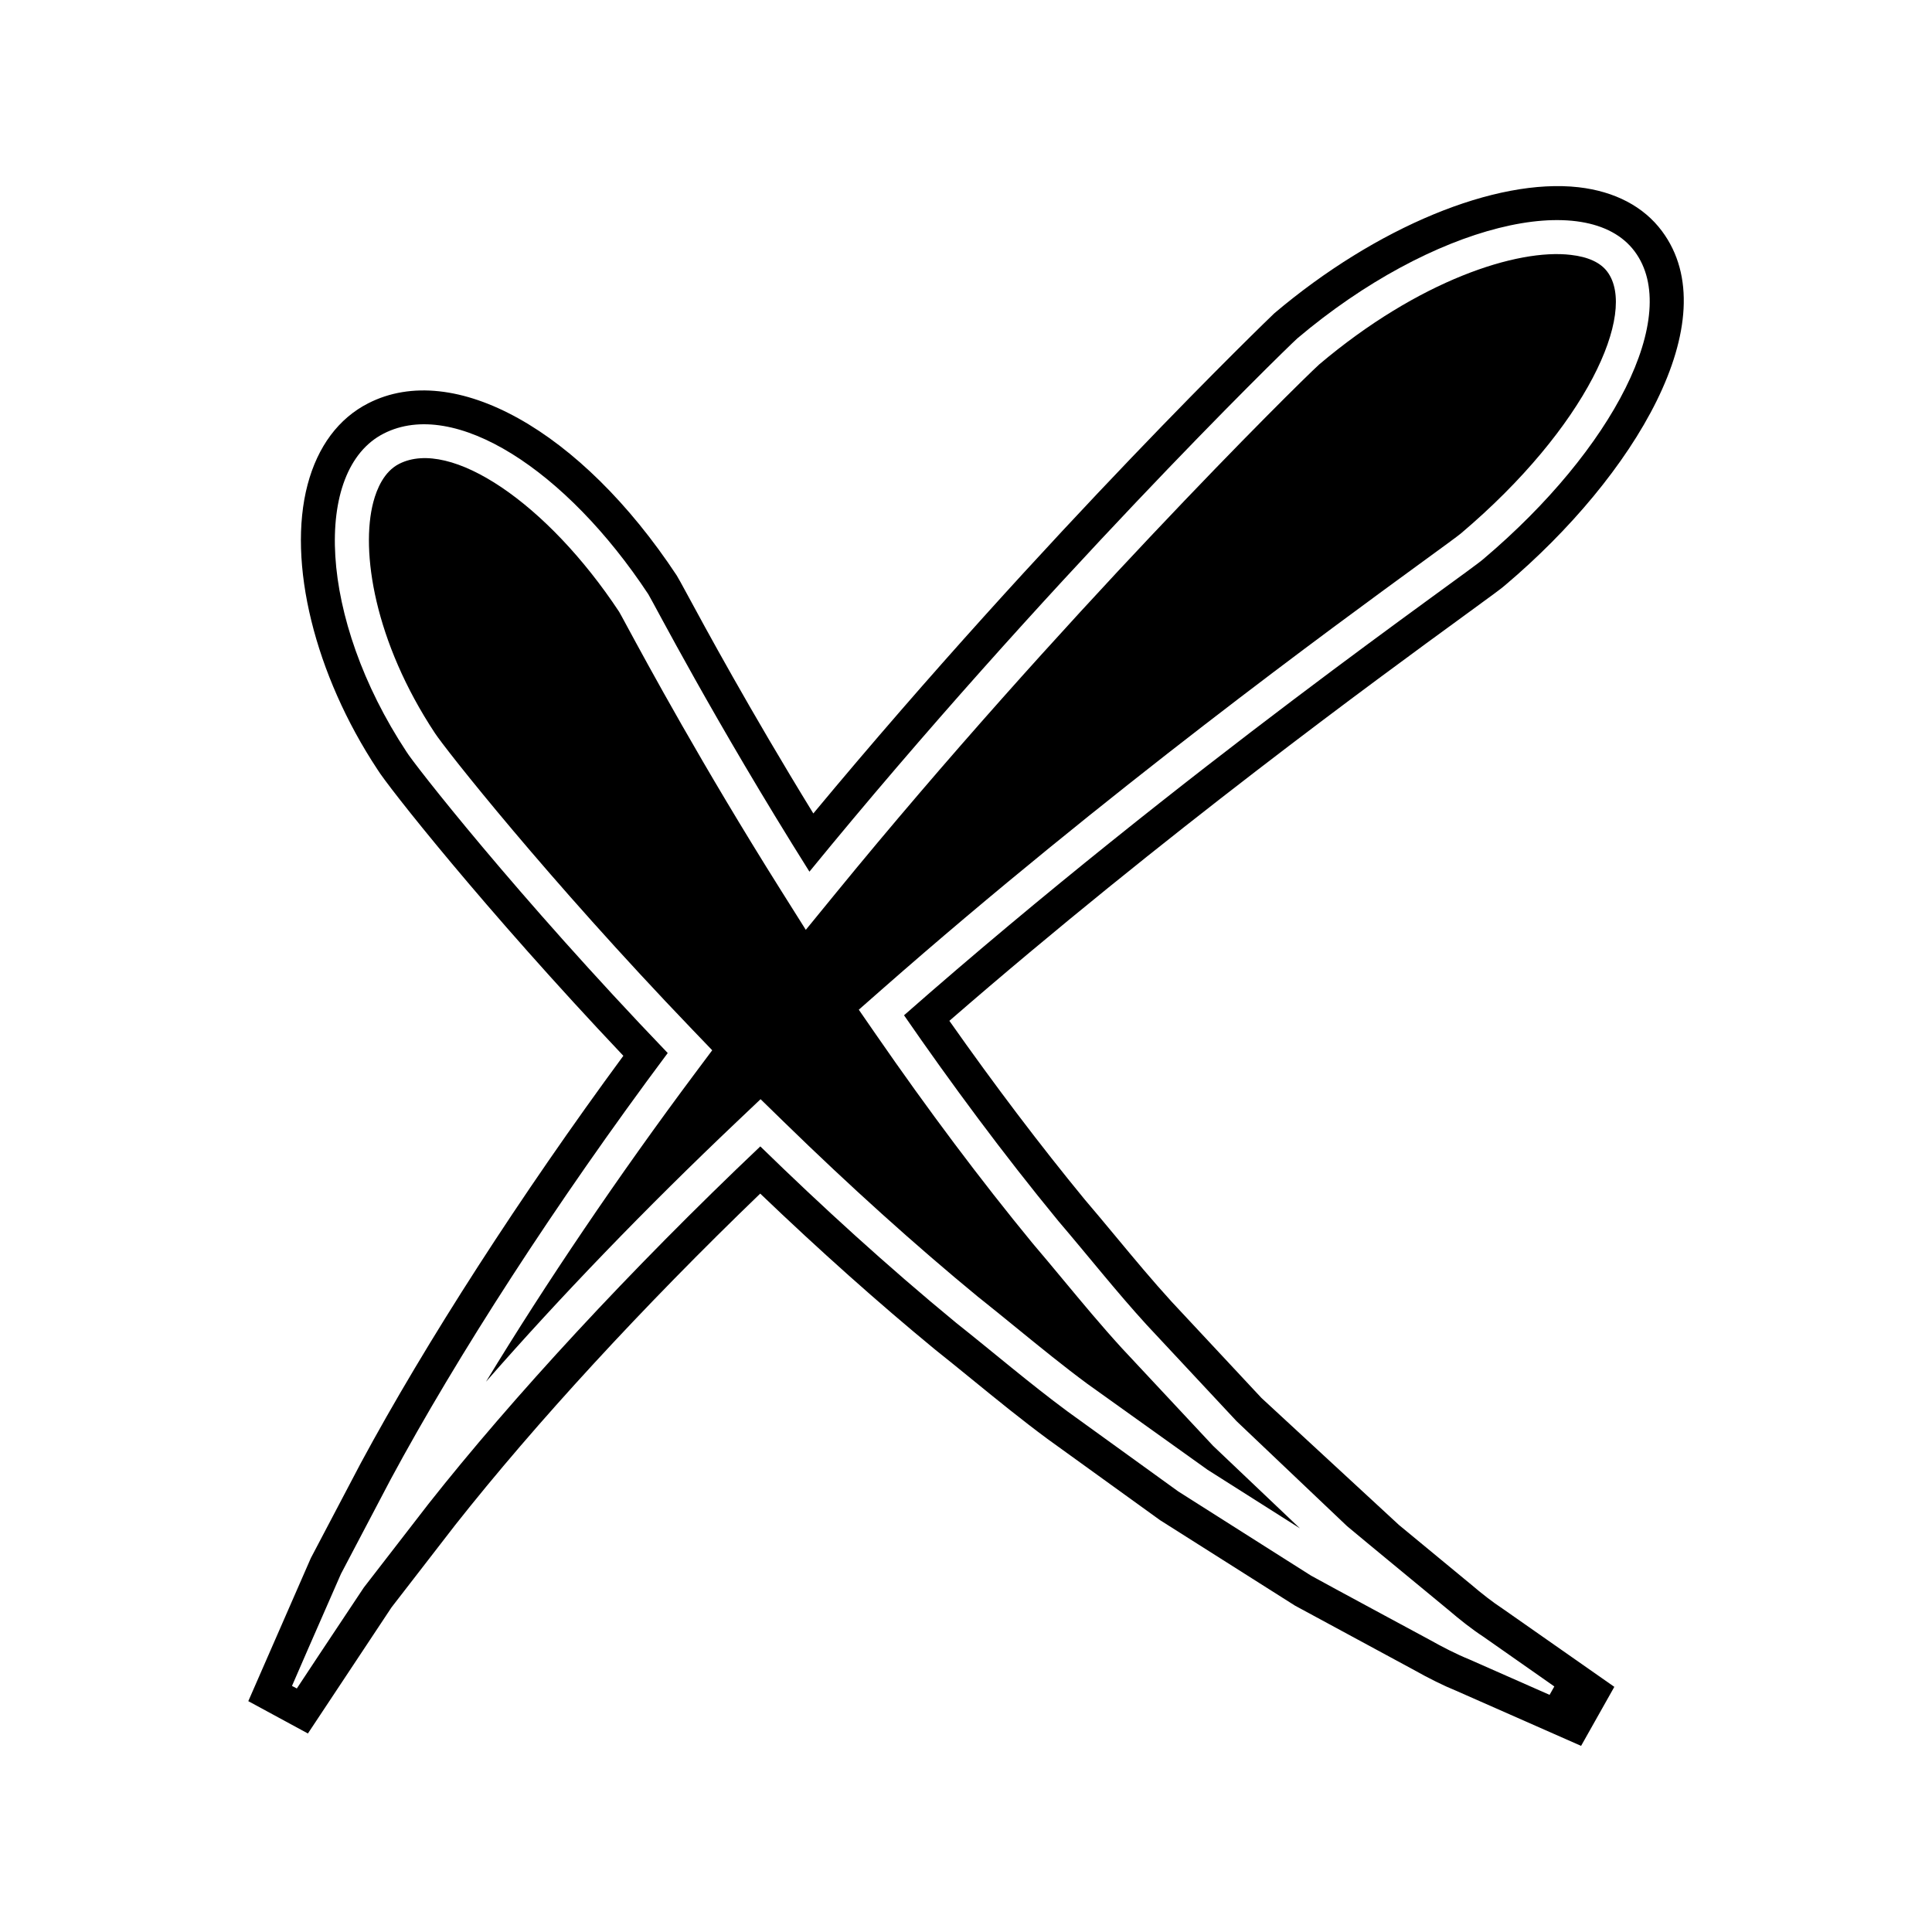
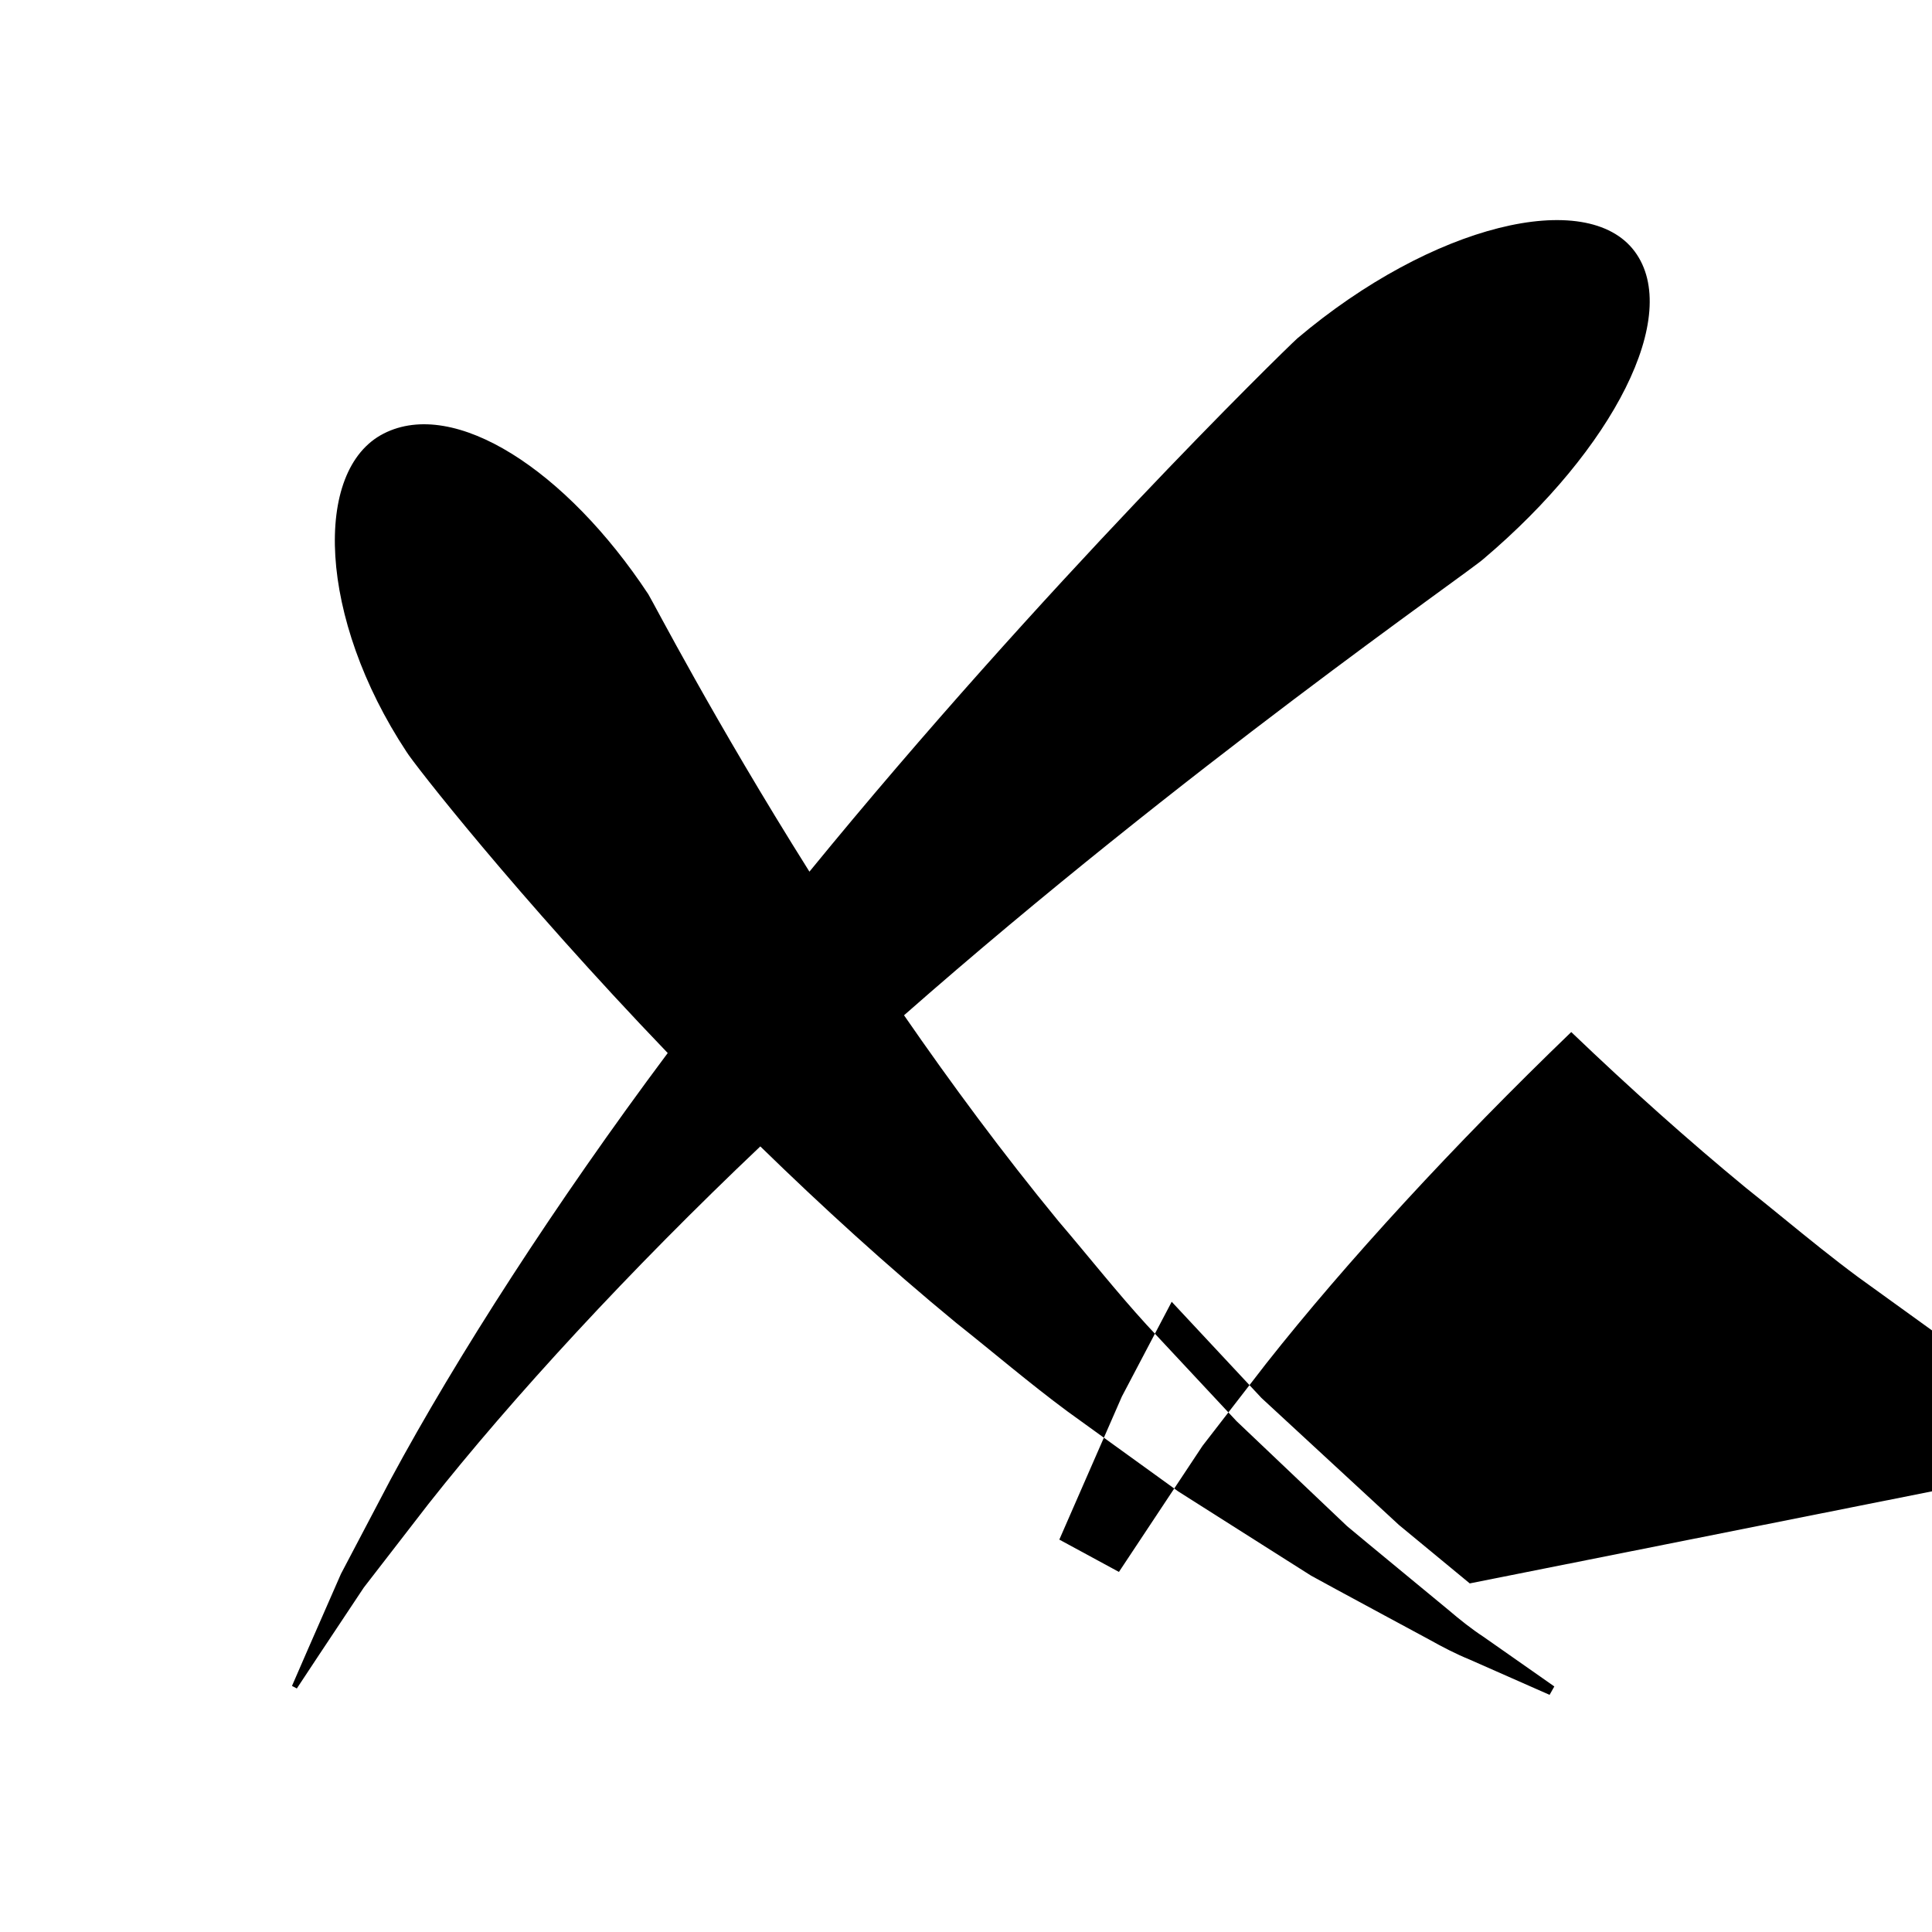
<svg xmlns="http://www.w3.org/2000/svg" fill="#000000" width="800px" height="800px" version="1.1" viewBox="144 144 512 512">
  <g>
-     <path d="m441.25 501.22c-5.367-5.879-10.488-12.043-15.441-18-2.719-3.277-5.441-6.551-8.195-9.777-13.727-16.703-27.641-35.254-41.465-55.262l-4.559-6.598 6.027-5.301c59.336-52.168 120.49-96.727 143.51-113.51 4.934-3.594 9.191-6.699 10.012-7.391 33.293-28.152 46.891-58.551 38.82-69.363-1.816-2.441-5.074-3.945-9.676-4.469-14.188-1.691-40.301 6.723-66.68 29.027-6.129 5.594-69.25 68.082-128.12 140.13l-7.938 9.711-6.68-10.617c-20.852-33.148-35.336-59.93-40.789-70.012-1.047-1.934-1.715-3.184-2-3.656-19.031-28.793-44.703-46.137-58.309-39.199-3.977 2.023-5.906 6.606-6.828 10.098-3.43 12.992 0.281 36.965 16.312 61.246 2.711 4.152 29.711 38.434 68.195 78.535l5.297 5.519-4.578 6.125c-20.234 27.09-39.516 55.598-55.375 81.719 19.547-22.363 42.391-46.066 66.48-68.914l6.289-5.965 6.211 6.055c17.484 17.047 34.746 32.598 51.301 46.227 3.328 2.641 6.738 5.418 10.133 8.184 6.481 5.277 12.605 10.27 18.98 14.984l31.824 22.754 24.488 15.531-23.012-21.863z" />
-     <path d="m533.5 563.62-18.777-15.5-36.426-33.648-23.785-25.488c-5.019-5.496-10.004-11.488-14.824-17.297-2.773-3.336-5.547-6.676-8.246-9.828-11.793-14.355-23.828-30.242-35.848-47.328 56.781-49.332 114.11-91.105 136.16-107.18 8.027-5.848 10.391-7.582 11.215-8.348 33.953-28.711 59.094-70.141 41.457-93.773-4.84-6.492-12.477-10.504-22.078-11.609-21.996-2.488-53.566 10.5-80.637 33.402-0.523 0.48-59.91 57.625-122.17 132.55-16.996-27.68-28.809-49.52-33.586-58.355-1.332-2.461-2.168-3.992-2.633-4.738-25.41-38.457-59.031-57.207-81.73-45.609-7.848 3.992-13.406 11.449-16.078 21.559-5.441 20.602 1.902 50.348 18.496 75.461 2.519 4.199 28.254 36.902 65.184 75.906-27.152 36.891-52.309 75.887-69.613 108l-13.203 25.105-16.578 37.922 14.137 7.664 1.66 0.902 22.16-33.422 16.871-21.816c21.297-26.98 49.805-57.945 80.836-87.836 15.711 15.043 31.223 28.883 46.289 41.289 3.394 2.695 6.742 5.426 10.082 8.145 6.356 5.18 12.93 10.531 19.727 15.559l29.875 21.559 35.734 22.633 31.16 16.852c4.484 2.512 8.211 4.356 11.512 5.695l33.16 14.625 8.809-15.641-29.734-20.812c-2.465-1.617-5.152-3.684-8.57-6.602zm22.414 27.305-1.258 2.227c-1.07-0.473-2.203-0.969-3.402-1.5-4.93-2.176-10.914-4.816-17.789-7.852-3.508-1.43-7.062-3.25-10.734-5.312-3.719-2.004-7.629-4.113-11.711-6.312-4.098-2.215-8.371-4.523-12.793-6.914-2.215-1.207-4.465-2.434-6.754-3.684-2.191-1.383-4.414-2.789-6.668-4.219-9.066-5.75-18.637-11.824-28.547-18.109-9.531-6.887-19.391-14.008-29.426-21.254-9.977-7.383-19.531-15.562-29.48-23.457-18.25-15.023-35.727-30.996-51.863-46.73-34.523 32.742-65.793 66.684-87.949 94.754-6.277 8.121-12.031 15.559-17.125 22.148-4.613 6.934-8.629 12.977-11.934 17.949-2.297 3.477-4.246 6.422-5.82 8.805l-1.281-0.68c1.137-2.621 2.543-5.859 4.207-9.68 2.43-5.543 5.379-12.277 8.766-20.008 3.93-7.469 8.363-15.898 13.203-25.102 17.516-32.512 43.641-73.094 73.395-112.93-40.113-41.801-67.441-76.859-69.215-79.816-23.402-35.441-24.91-74.754-6.059-84.348 18.805-9.602 48.438 9.734 70.113 42.551 1.492 2.43 17.406 33.309 42.715 73.547 61.828-75.66 125.4-137.77 129.28-141.31 35.805-30.277 76.75-40.043 89.41-23.07 12.605 16.895-5.656 52.418-40.051 81.5-3.809 3.508-79.379 55.711-153.57 120.94 12.434 18 26.168 36.602 40.898 54.527 7.828 9.156 15.367 18.715 23.375 27.484 8.133 8.715 16.125 17.281 23.855 25.559 8.227 7.816 16.172 15.363 23.695 22.512 1.895 1.797 3.762 3.57 5.602 5.316 1.941 1.613 3.848 3.199 5.727 4.758 3.777 3.117 7.43 6.133 10.93 9.023 3.519 2.906 6.891 5.688 10.098 8.332 3.176 2.715 6.273 5.16 9.359 7.184 6.078 4.258 11.371 7.965 15.727 11.016 1.082 0.766 2.106 1.484 3.07 2.16z" />
+     <path d="m533.5 563.62-18.777-15.5-36.426-33.648-23.785-25.488l-13.203 25.105-16.578 37.922 14.137 7.664 1.66 0.902 22.16-33.422 16.871-21.816c21.297-26.98 49.805-57.945 80.836-87.836 15.711 15.043 31.223 28.883 46.289 41.289 3.394 2.695 6.742 5.426 10.082 8.145 6.356 5.18 12.93 10.531 19.727 15.559l29.875 21.559 35.734 22.633 31.16 16.852c4.484 2.512 8.211 4.356 11.512 5.695l33.16 14.625 8.809-15.641-29.734-20.812c-2.465-1.617-5.152-3.684-8.57-6.602zm22.414 27.305-1.258 2.227c-1.07-0.473-2.203-0.969-3.402-1.5-4.93-2.176-10.914-4.816-17.789-7.852-3.508-1.43-7.062-3.25-10.734-5.312-3.719-2.004-7.629-4.113-11.711-6.312-4.098-2.215-8.371-4.523-12.793-6.914-2.215-1.207-4.465-2.434-6.754-3.684-2.191-1.383-4.414-2.789-6.668-4.219-9.066-5.75-18.637-11.824-28.547-18.109-9.531-6.887-19.391-14.008-29.426-21.254-9.977-7.383-19.531-15.562-29.48-23.457-18.25-15.023-35.727-30.996-51.863-46.73-34.523 32.742-65.793 66.684-87.949 94.754-6.277 8.121-12.031 15.559-17.125 22.148-4.613 6.934-8.629 12.977-11.934 17.949-2.297 3.477-4.246 6.422-5.82 8.805l-1.281-0.68c1.137-2.621 2.543-5.859 4.207-9.68 2.43-5.543 5.379-12.277 8.766-20.008 3.93-7.469 8.363-15.898 13.203-25.102 17.516-32.512 43.641-73.094 73.395-112.93-40.113-41.801-67.441-76.859-69.215-79.816-23.402-35.441-24.91-74.754-6.059-84.348 18.805-9.602 48.438 9.734 70.113 42.551 1.492 2.43 17.406 33.309 42.715 73.547 61.828-75.66 125.4-137.77 129.28-141.31 35.805-30.277 76.75-40.043 89.41-23.07 12.605 16.895-5.656 52.418-40.051 81.5-3.809 3.508-79.379 55.711-153.57 120.94 12.434 18 26.168 36.602 40.898 54.527 7.828 9.156 15.367 18.715 23.375 27.484 8.133 8.715 16.125 17.281 23.855 25.559 8.227 7.816 16.172 15.363 23.695 22.512 1.895 1.797 3.762 3.57 5.602 5.316 1.941 1.613 3.848 3.199 5.727 4.758 3.777 3.117 7.43 6.133 10.93 9.023 3.519 2.906 6.891 5.688 10.098 8.332 3.176 2.715 6.273 5.16 9.359 7.184 6.078 4.258 11.371 7.965 15.727 11.016 1.082 0.766 2.106 1.484 3.07 2.16z" />
  </g>
</svg>